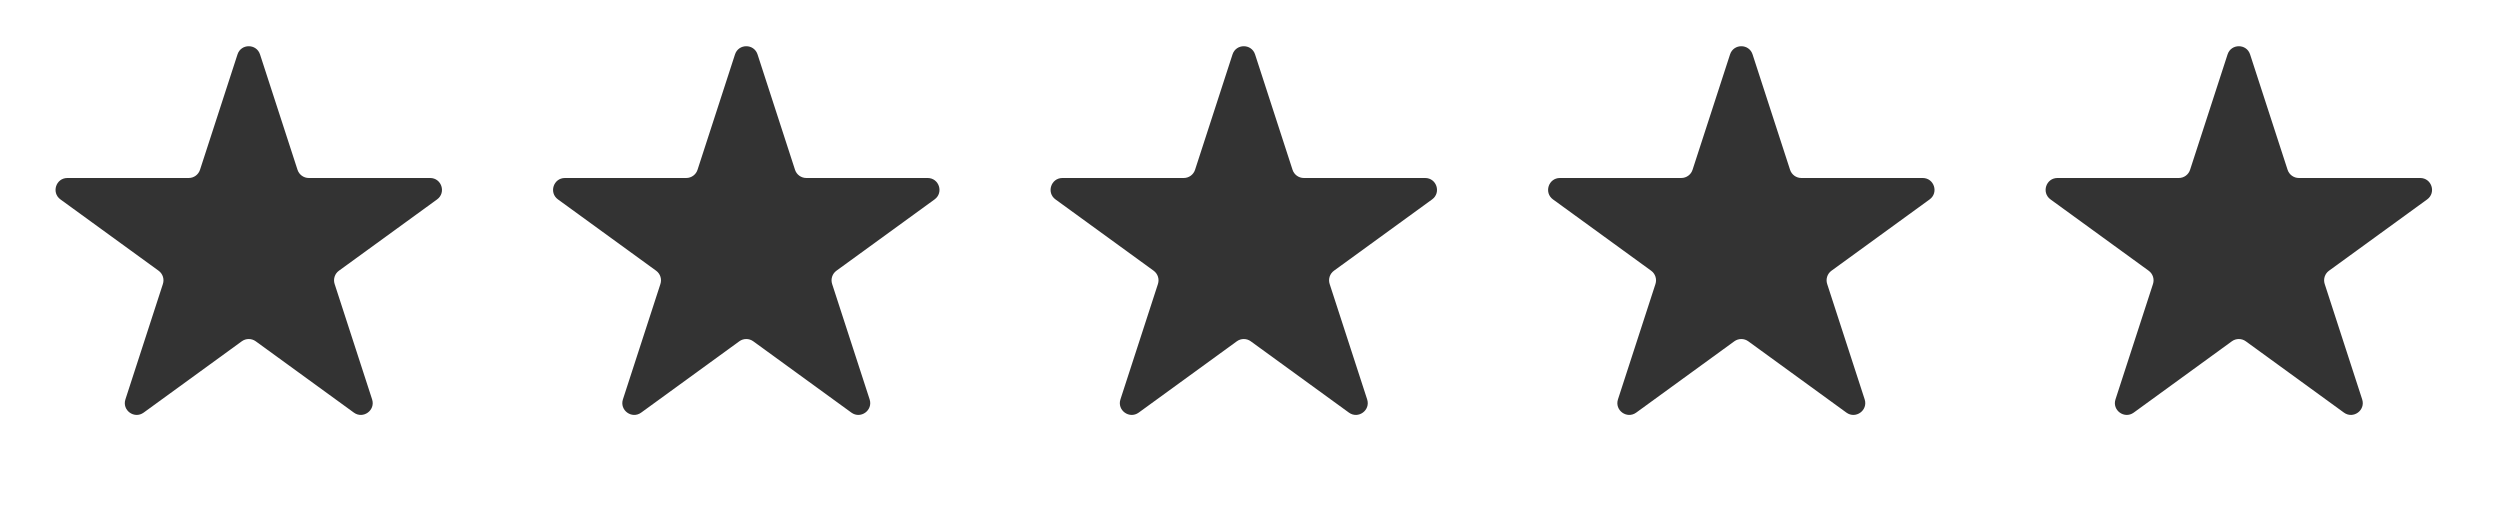
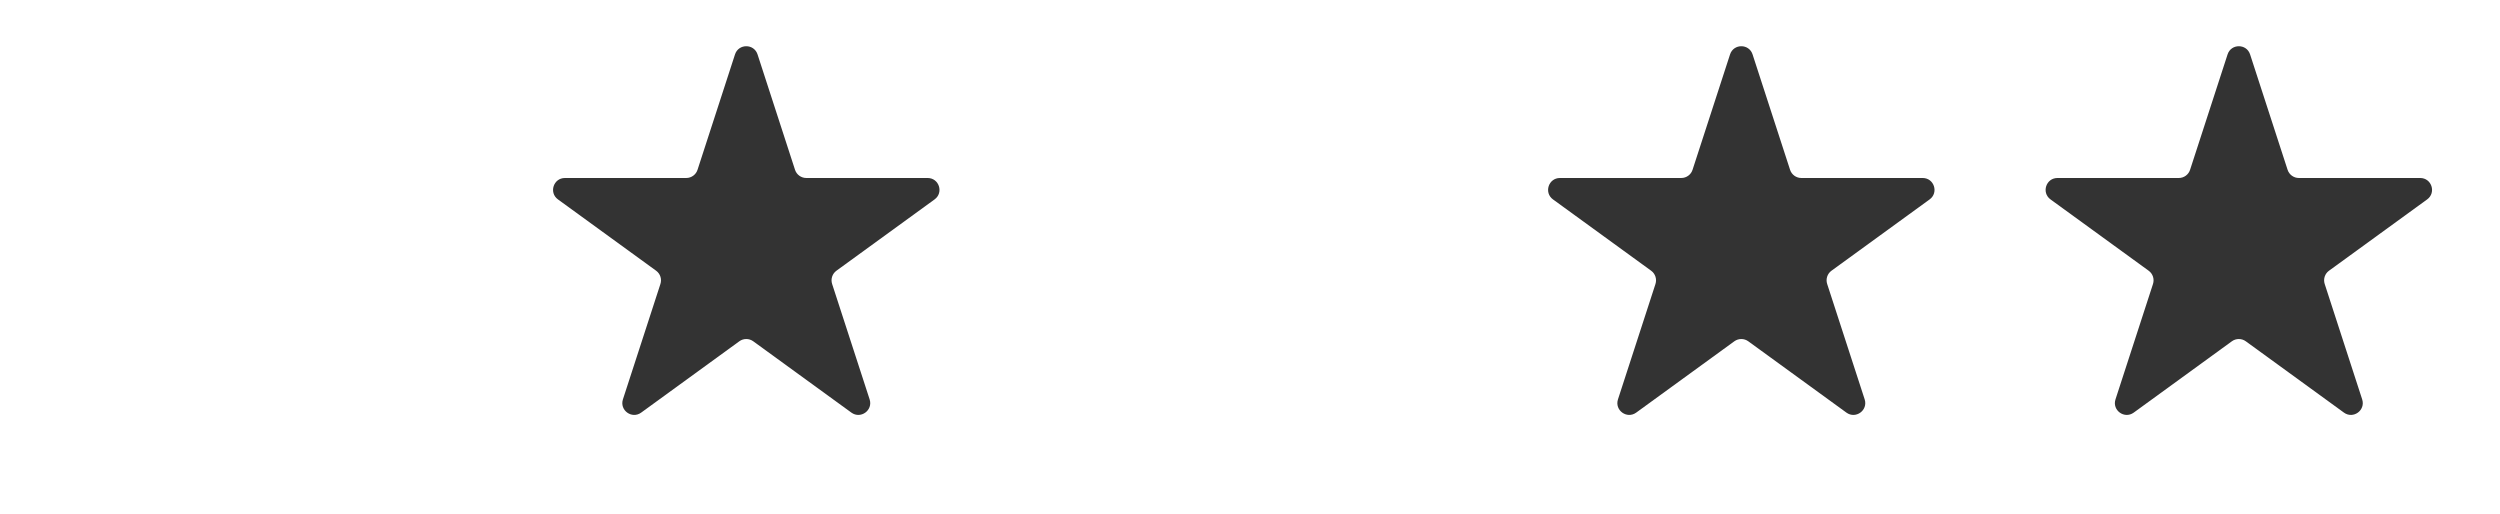
<svg xmlns="http://www.w3.org/2000/svg" width="107" height="22" viewBox="0 0 107 22" fill="none">
-   <path d="M10.165 2.329C10.316 1.862 10.977 1.862 11.129 2.329L12.734 7.268C12.802 7.476 12.996 7.618 13.216 7.618H18.409C18.9 7.618 19.104 8.246 18.707 8.535L14.506 11.587C14.328 11.716 14.254 11.945 14.322 12.154L15.926 17.093C16.078 17.56 15.543 17.948 15.146 17.66L10.945 14.607C10.767 14.478 10.527 14.478 10.349 14.607L6.148 17.66C5.75 17.948 5.216 17.56 5.368 17.093L6.972 12.154C7.04 11.945 6.966 11.716 6.788 11.587L2.587 8.535C2.19 8.246 2.394 7.618 2.885 7.618H8.078C8.298 7.618 8.492 7.476 8.56 7.268L10.165 2.329Z" fill="#333333" />
  <path d="M31.458 2.329C31.61 1.862 32.271 1.862 32.423 2.329L34.027 7.268C34.095 7.476 34.29 7.618 34.51 7.618H39.702C40.194 7.618 40.398 8.246 40 8.535L35.799 11.587C35.622 11.716 35.547 11.945 35.615 12.154L37.22 17.093C37.372 17.56 36.837 17.948 36.44 17.66L32.239 14.607C32.061 14.478 31.82 14.478 31.643 14.607L27.442 17.66C27.044 17.948 26.51 17.56 26.661 17.093L28.266 12.154C28.334 11.945 28.259 11.716 28.082 11.587L23.881 8.535C23.483 8.246 23.688 7.618 24.179 7.618H29.372C29.591 7.618 29.786 7.476 29.854 7.268L31.458 2.329Z" fill="#333333" />
-   <path d="M52.752 2.329C52.904 1.862 53.565 1.862 53.717 2.329L55.321 7.268C55.389 7.476 55.584 7.618 55.804 7.618H60.996C61.487 7.618 61.692 8.246 61.294 8.535L57.093 11.587C56.916 11.716 56.841 11.945 56.909 12.154L58.514 17.093C58.666 17.56 58.131 17.948 57.734 17.66L53.532 14.607C53.355 14.478 53.114 14.478 52.937 14.607L48.736 17.66C48.338 17.948 47.803 17.56 47.955 17.093L49.56 12.154C49.628 11.945 49.553 11.716 49.376 11.587L45.175 8.535C44.777 8.246 44.982 7.618 45.473 7.618H50.666C50.885 7.618 51.08 7.476 51.148 7.268L52.752 2.329Z" fill="#333333" />
  <path d="M74.046 2.329C74.198 1.862 74.859 1.862 75.01 2.329L76.615 7.268C76.683 7.476 76.878 7.618 77.097 7.618H82.29C82.781 7.618 82.985 8.246 82.588 8.535L78.387 11.587C78.209 11.716 78.135 11.945 78.203 12.154L79.808 17.093C79.959 17.56 79.425 17.948 79.027 17.66L74.826 14.607C74.648 14.478 74.408 14.478 74.23 14.607L70.029 17.66C69.632 17.948 69.097 17.56 69.249 17.093L70.854 12.154C70.921 11.945 70.847 11.716 70.669 11.587L66.468 8.535C66.071 8.246 66.275 7.618 66.766 7.618H71.959C72.179 7.618 72.374 7.476 72.441 7.268L74.046 2.329Z" fill="#333333" />
  <path d="M95.34 2.329C95.492 1.862 96.153 1.862 96.304 2.329L97.909 7.268C97.977 7.476 98.172 7.618 98.391 7.618H103.584C104.075 7.618 104.279 8.246 103.882 8.535L99.681 11.587C99.503 11.716 99.429 11.945 99.497 12.154L101.101 17.093C101.253 17.56 100.719 17.948 100.321 17.66L96.12 14.607C95.942 14.478 95.702 14.478 95.524 14.607L91.323 17.66C90.926 17.948 90.391 17.56 90.543 17.093L92.148 12.154C92.216 11.945 92.141 11.716 91.963 11.587L87.762 8.535C87.365 8.246 87.569 7.618 88.06 7.618H93.253C93.473 7.618 93.668 7.476 93.735 7.268L95.34 2.329Z" fill="#333333" />
</svg>